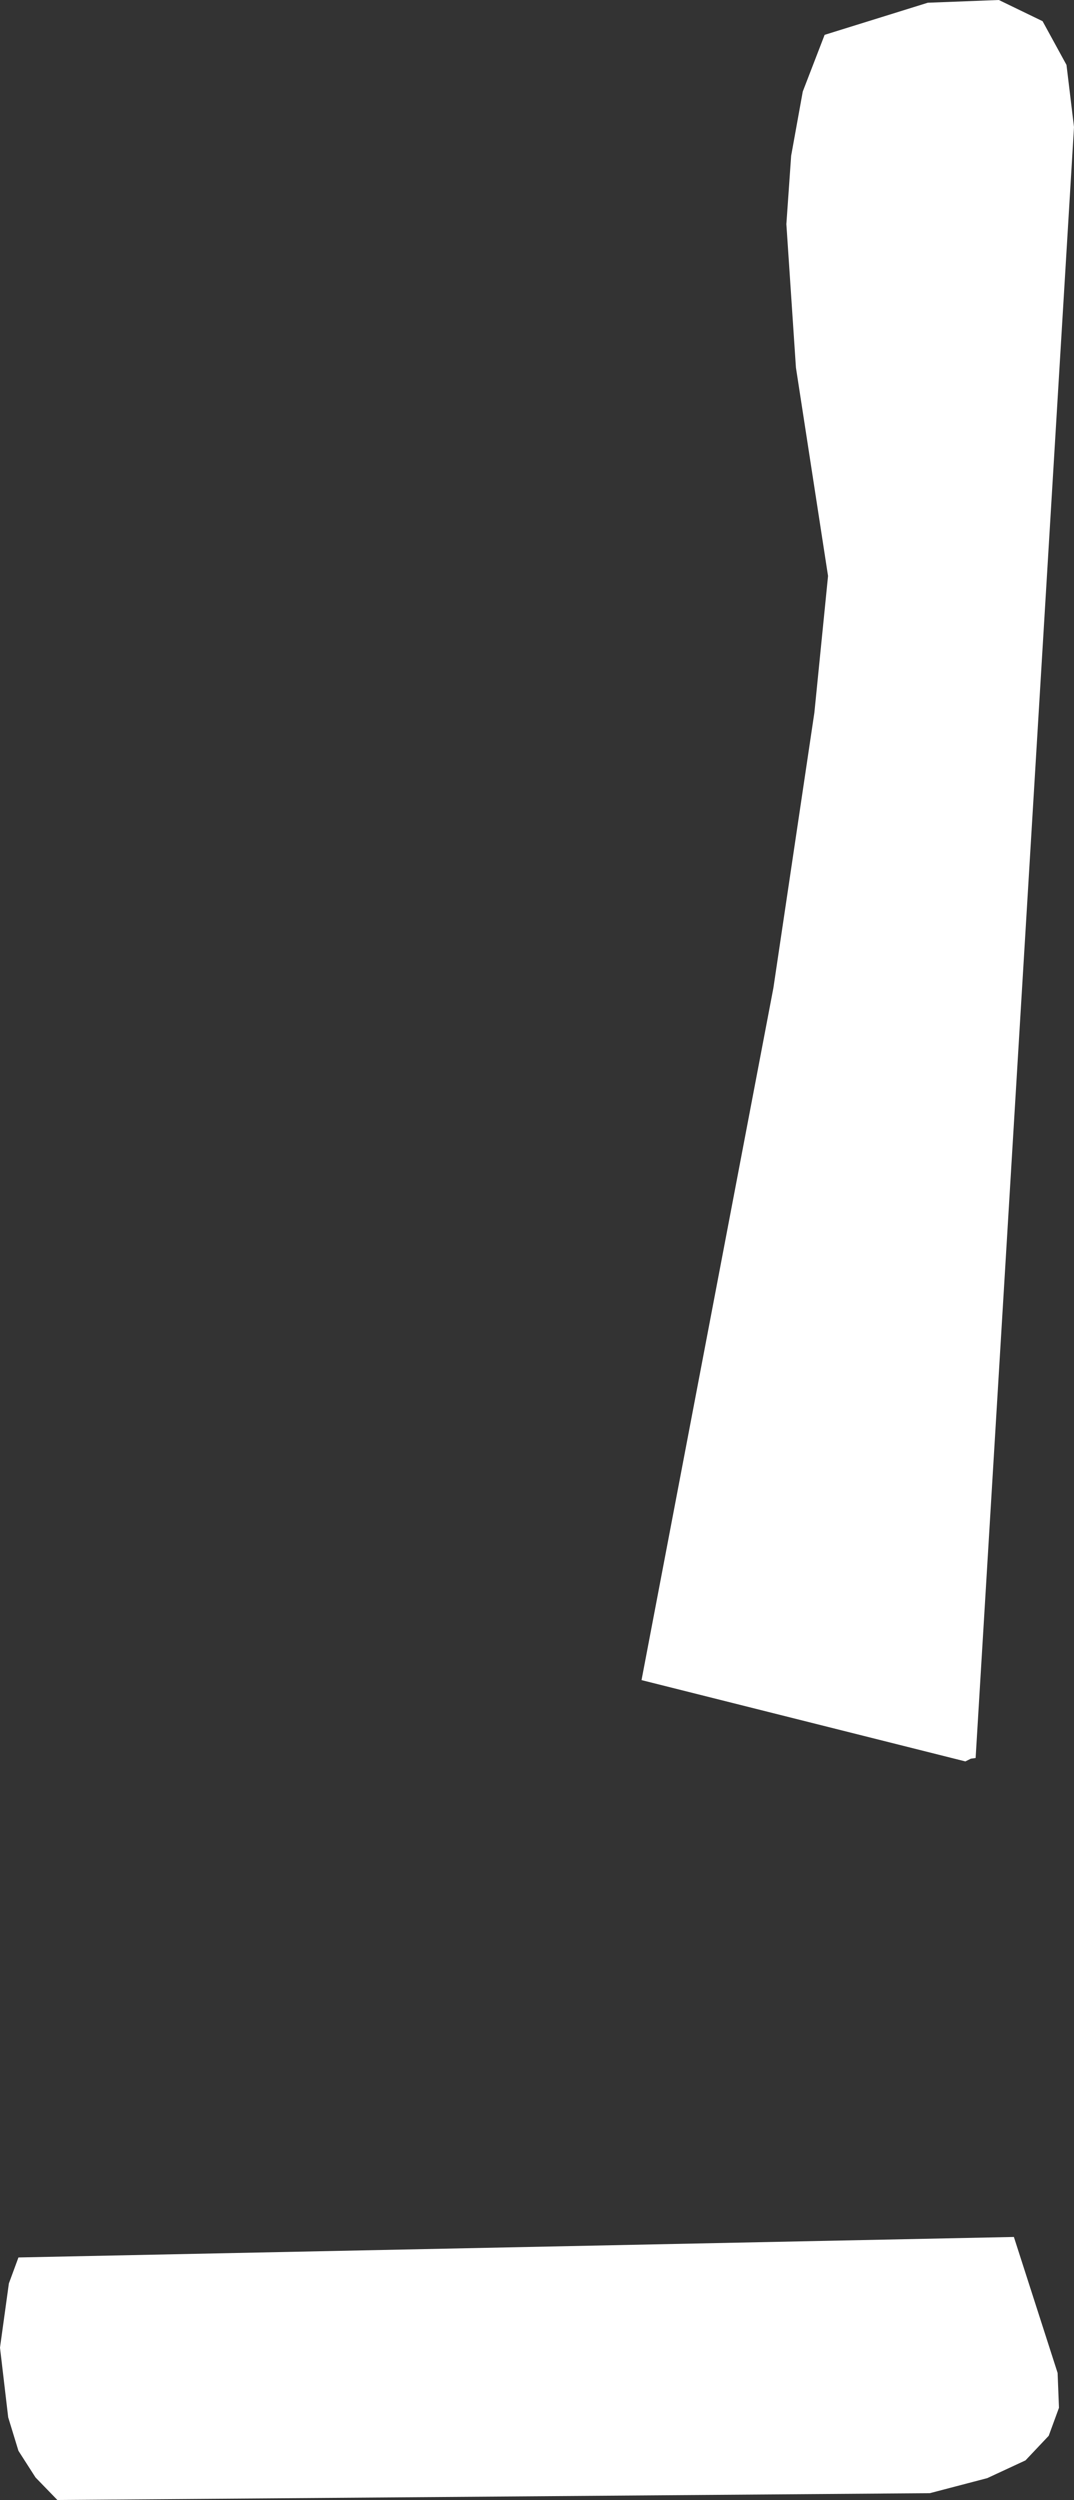
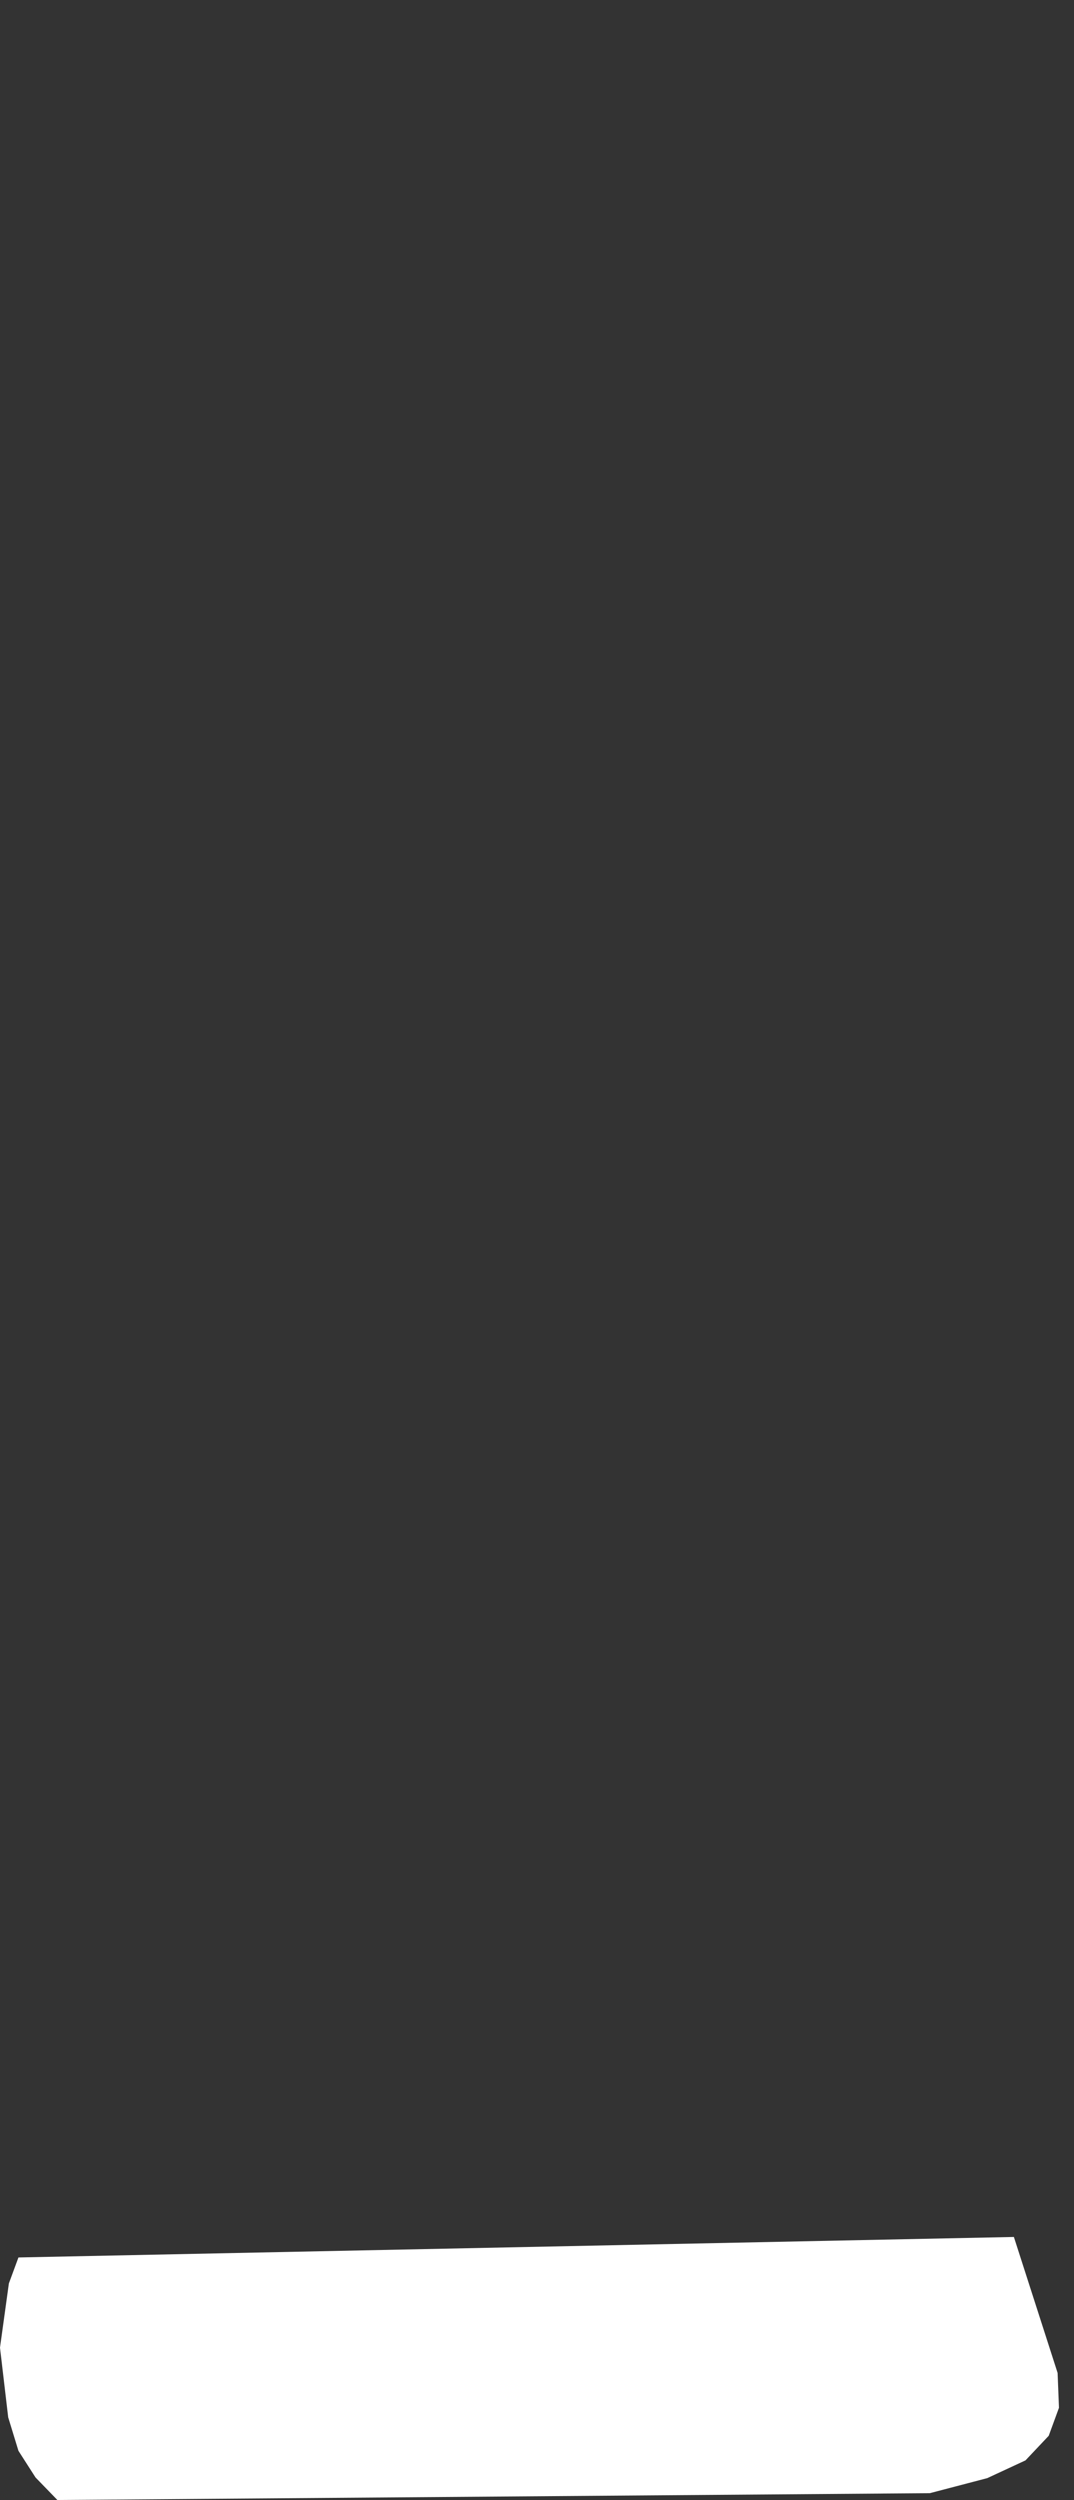
<svg xmlns="http://www.w3.org/2000/svg" height="182.95px" width="78.6px">
  <rect width="100%" height="100%" fill="#333333" stroke="none" />
  <g transform="matrix(1.0, 0.0, 0.0, 1.0, 0.0, 0.0)">
-     <path d="M76.3 1.55 L78.05 4.75 78.6 9.3 71.4 128.65 71.05 128.7 70.65 128.9 46.95 122.95 56.6 72.3 59.6 52.15 60.6 42.15 58.25 26.9 57.55 16.4 57.9 11.4 58.75 6.7 60.35 2.55 67.9 0.2 73.1 0.0 76.3 1.55 M77.5 176.2 L76.75 178.25 75.05 180.05 72.25 181.35 68.05 182.45 4.2 182.95 2.6 181.3 1.35 179.35 0.6 176.9 0.0 171.8 0.65 167.1 1.35 165.2 74.2 163.7 77.4 173.65 77.5 176.2" fill="#ffffff" fill-rule="evenodd" stroke="none" />
+     <path d="M76.3 1.55 M77.5 176.2 L76.75 178.25 75.05 180.05 72.25 181.35 68.05 182.45 4.2 182.95 2.6 181.3 1.35 179.35 0.6 176.9 0.0 171.8 0.65 167.1 1.35 165.2 74.2 163.7 77.4 173.65 77.5 176.2" fill="#ffffff" fill-rule="evenodd" stroke="none" />
  </g>
</svg>